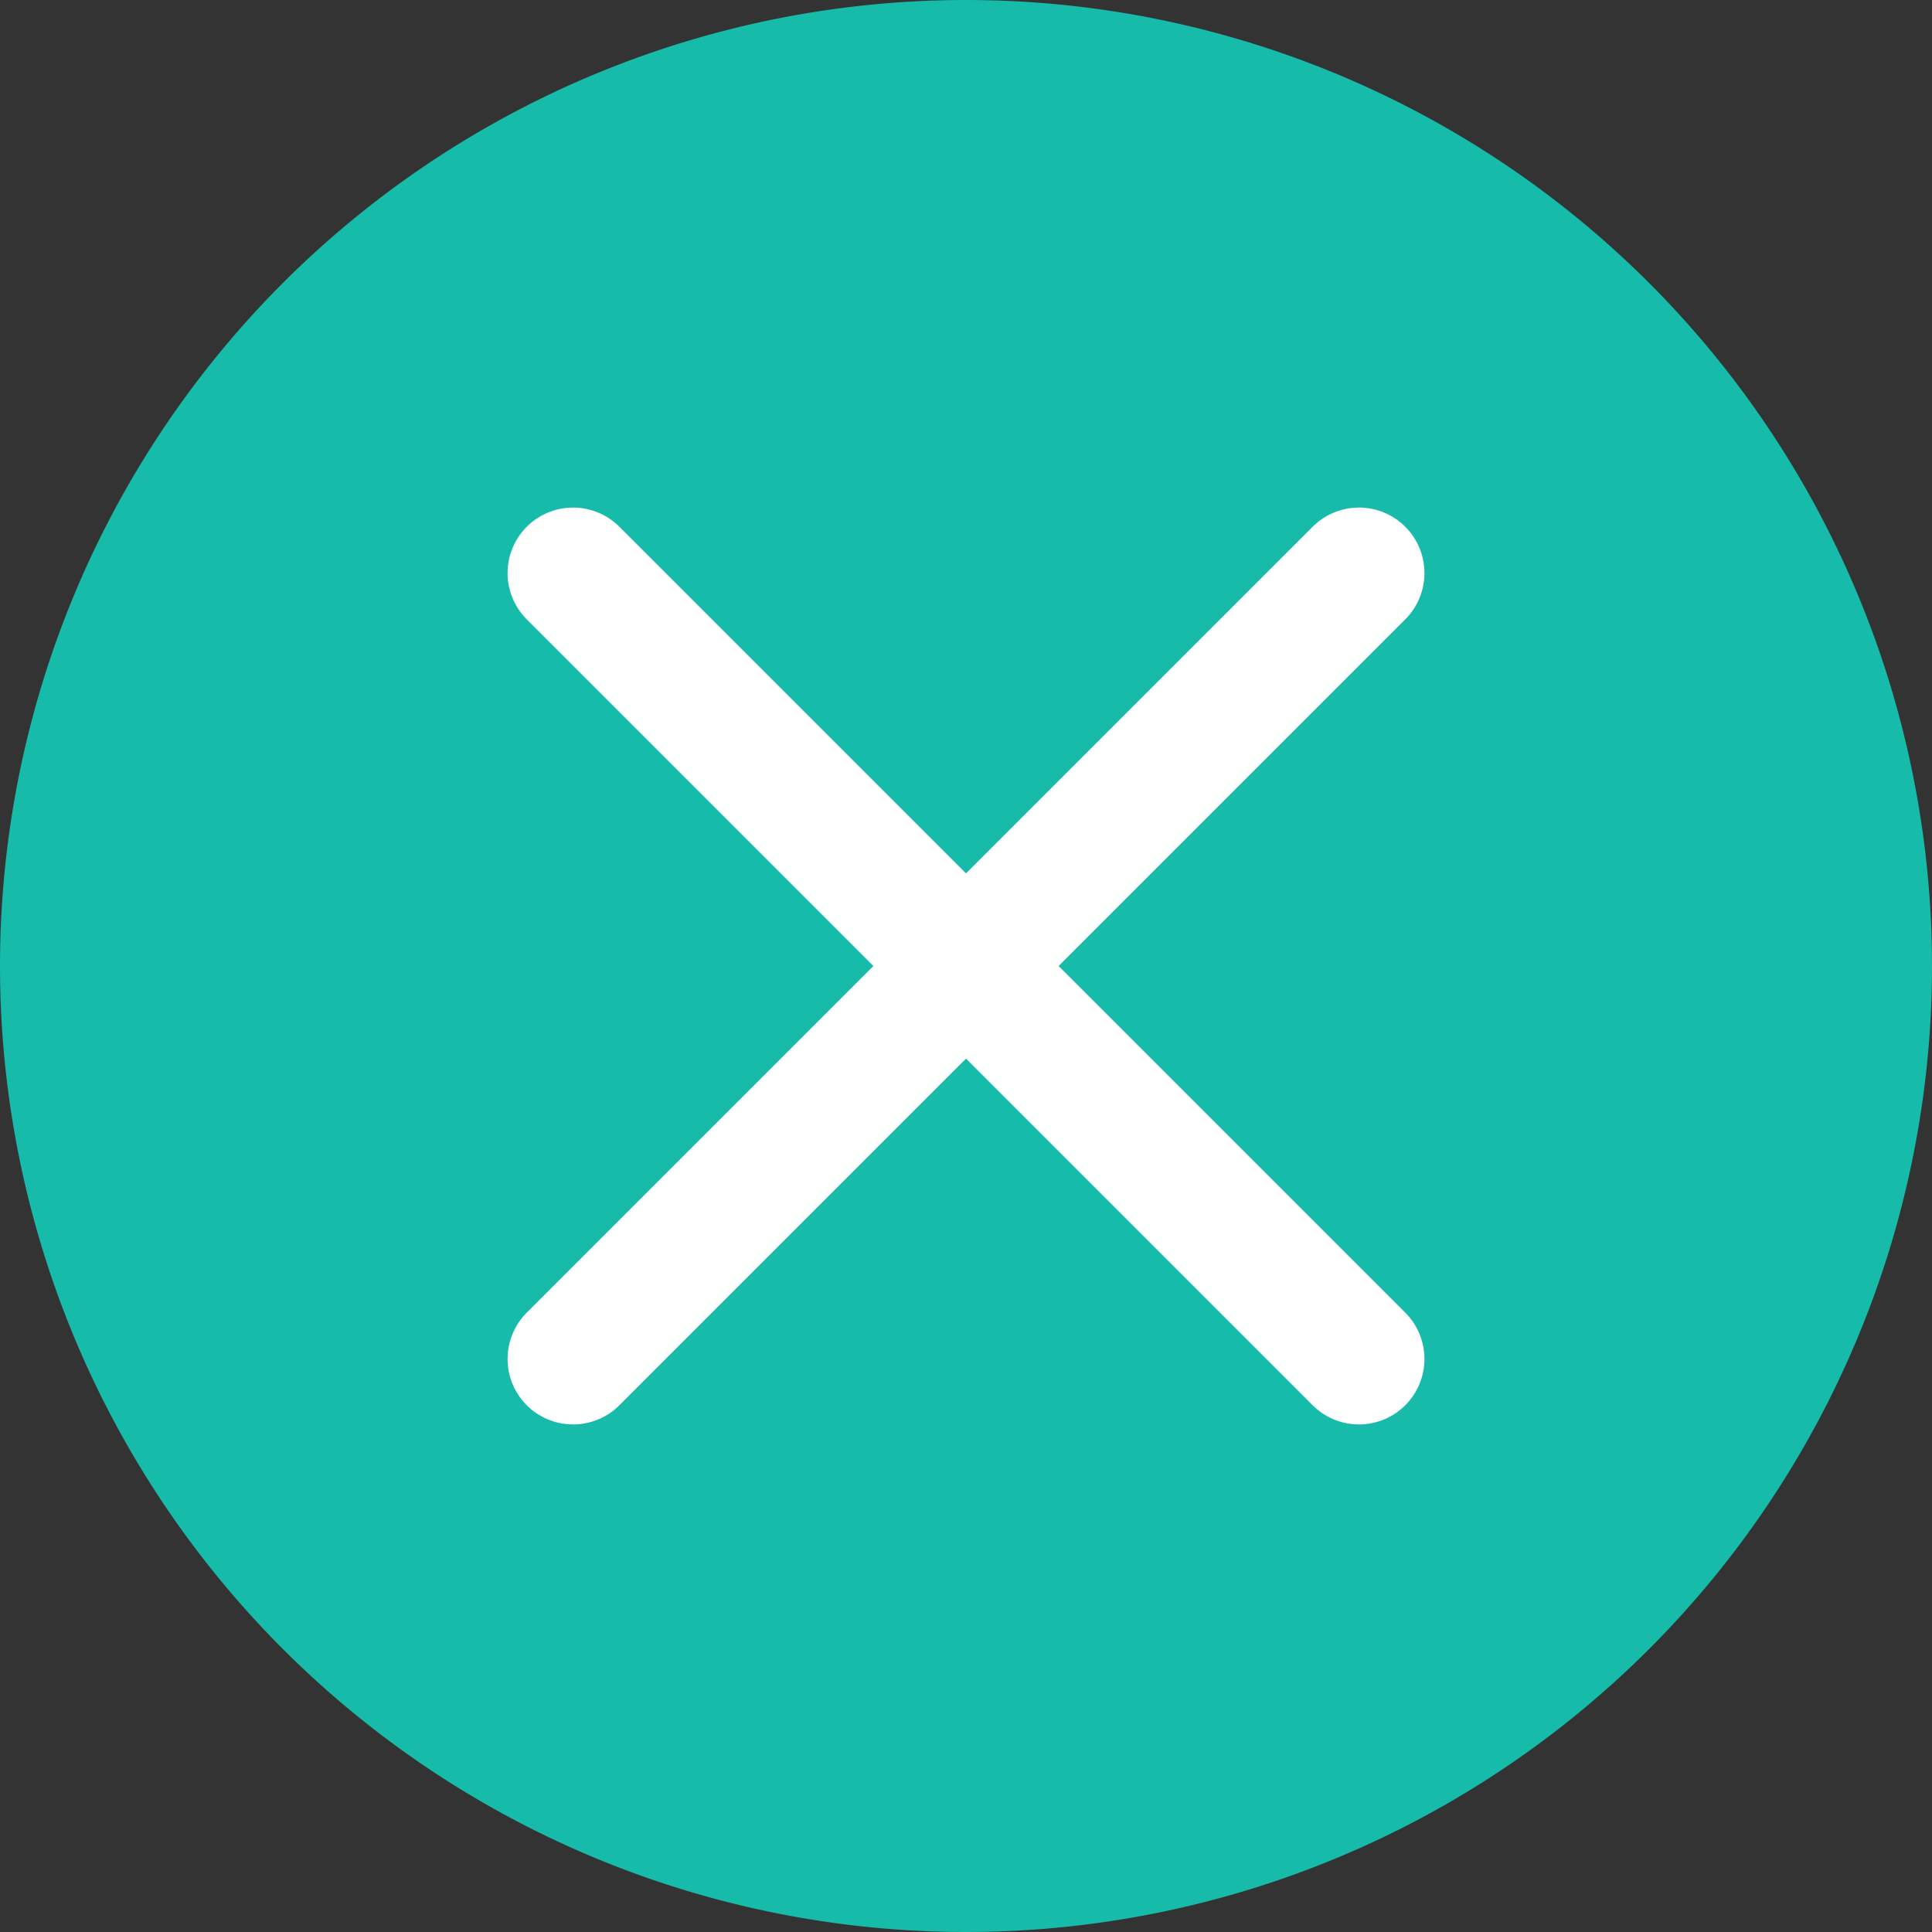
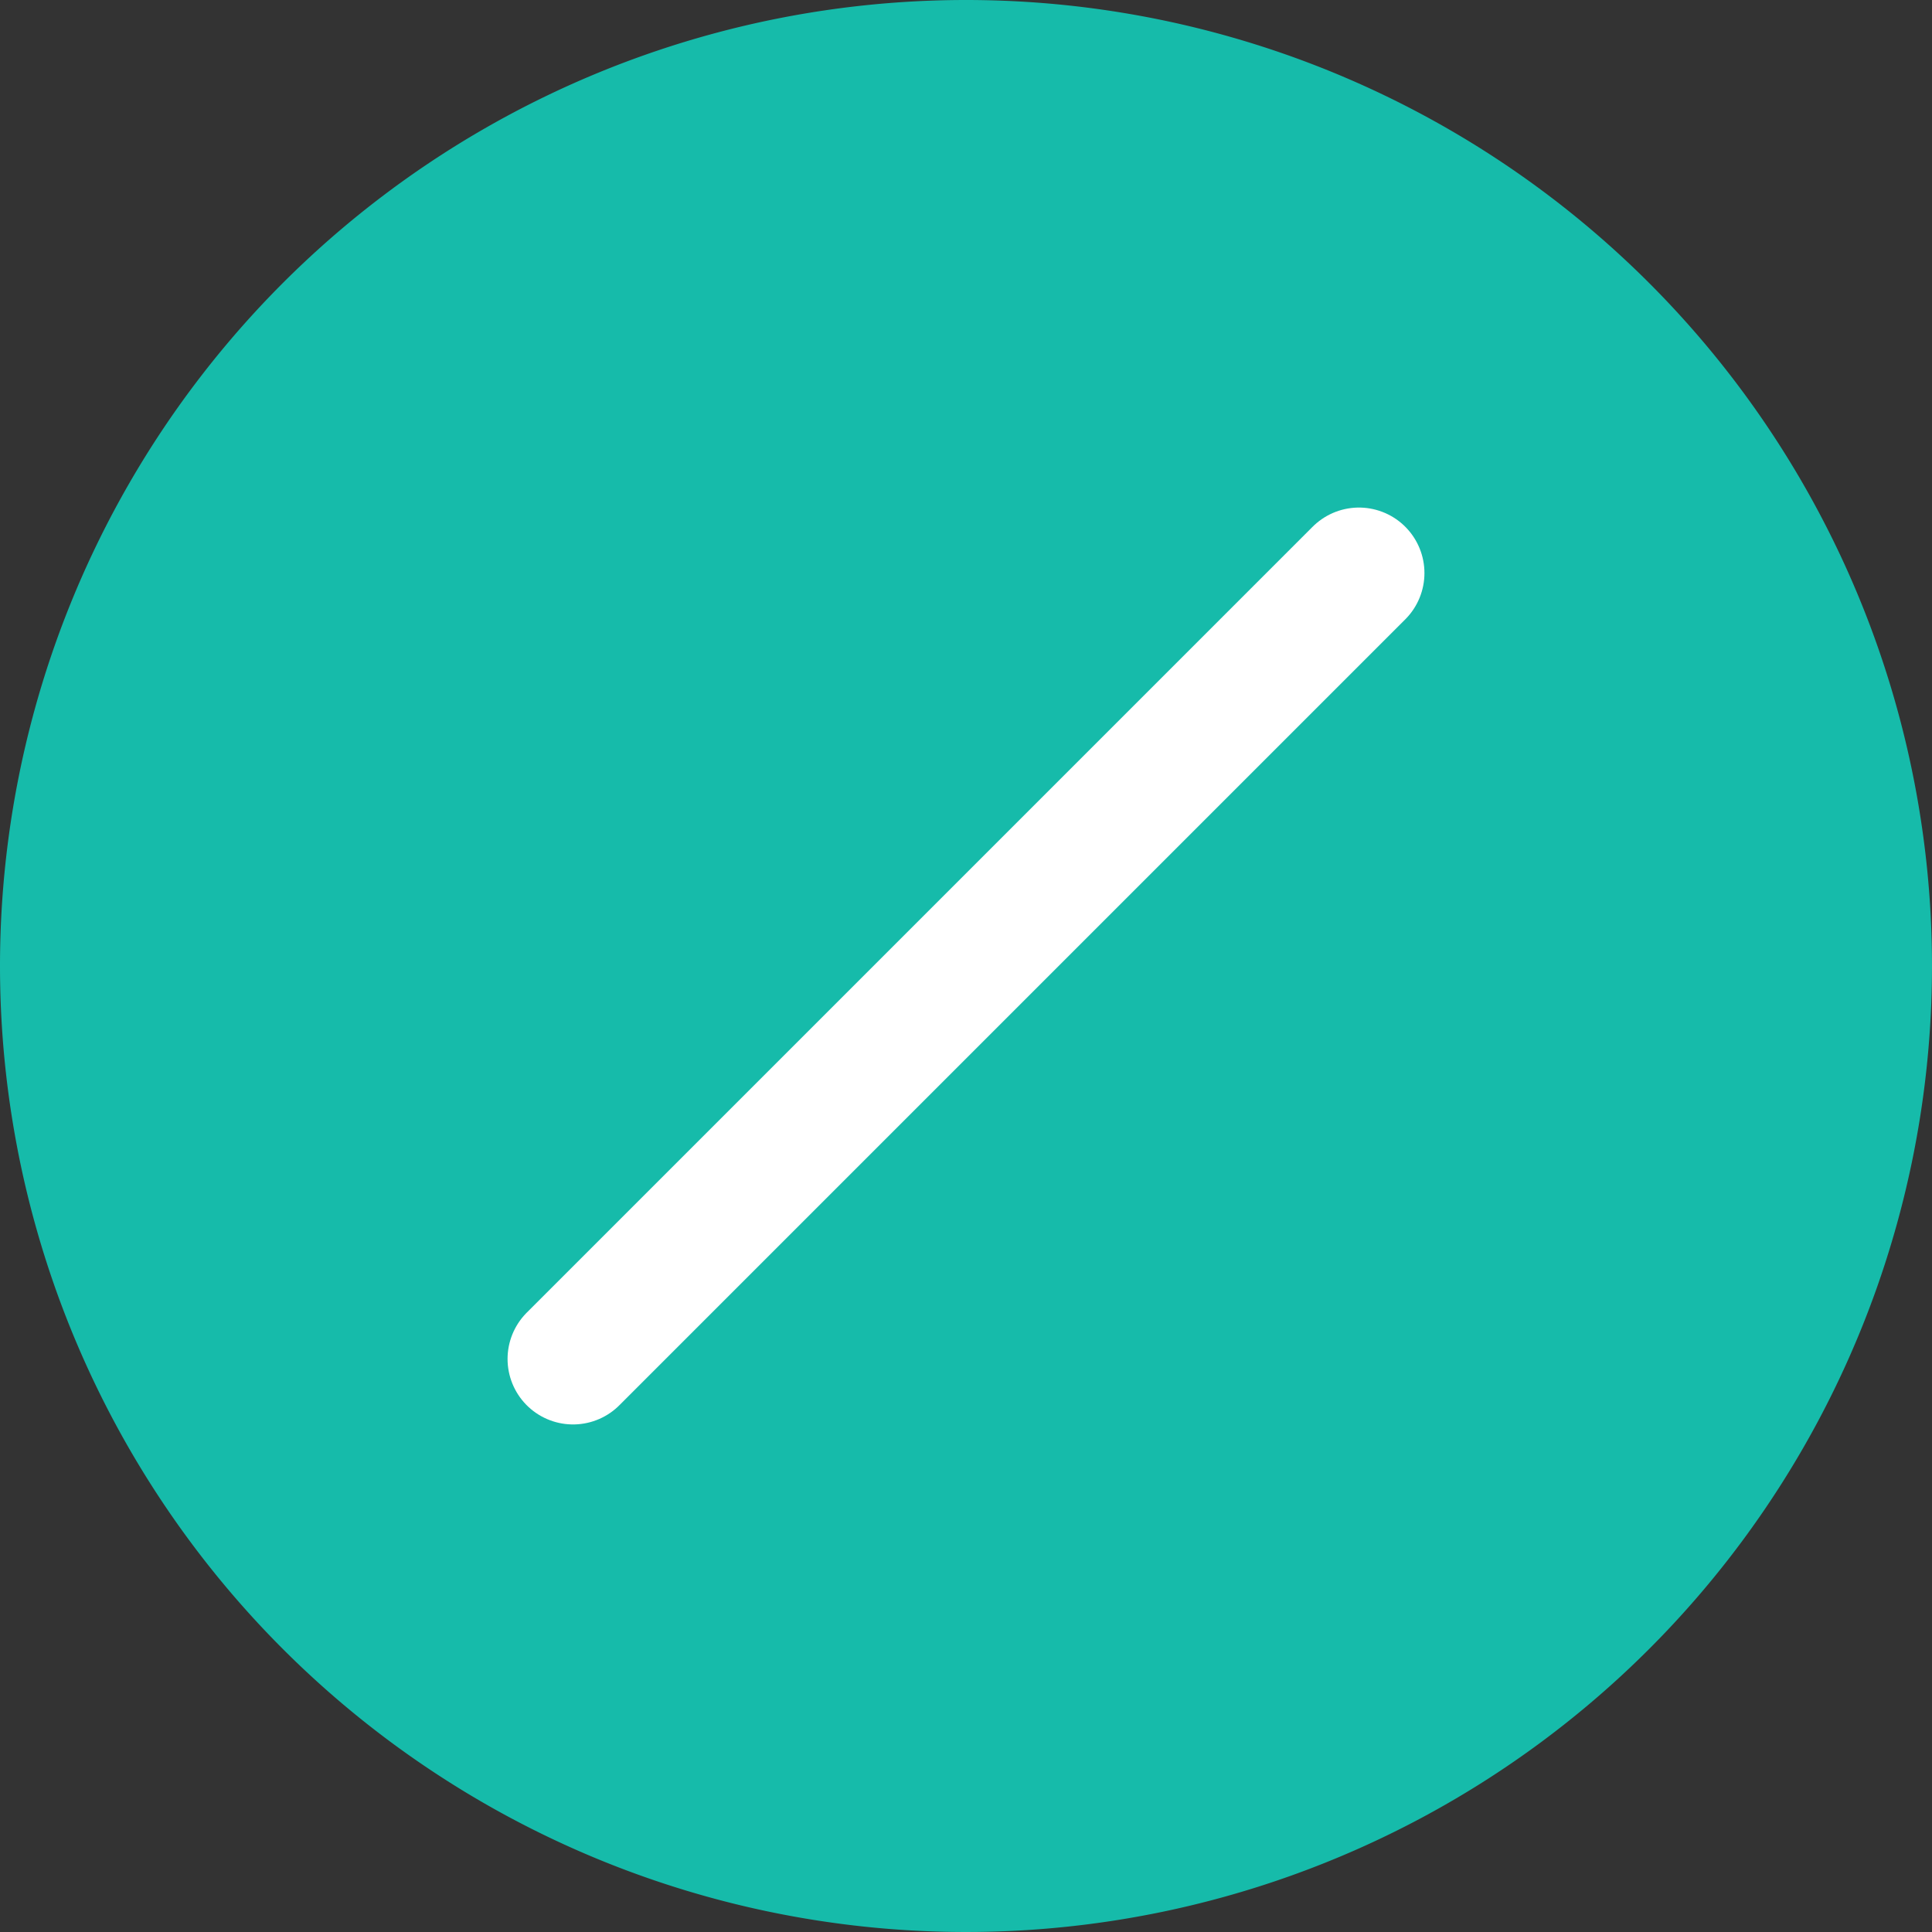
<svg xmlns="http://www.w3.org/2000/svg" id="Component_102_1" data-name="Component 102 – 1" width="59" height="59" viewBox="0 0 59 59">
  <rect x="0" y="0" width="59" height="59" fill="#333333" stroke="none" />
  <g id="Component_101_1" data-name="Component 101 – 1">
    <path id="Path_277" data-name="Path 277" d="M29.5,0A29.5,29.5,0,1,1,0,29.5,29.5,29.5,0,0,1,29.5,0Z" fill="#16bbaa" />
  </g>
-   <line id="Line_1" data-name="Line 1" x2="24" y2="24" transform="translate(17.5 17.5)" fill="none" stroke="#fff" stroke-linecap="round" stroke-width="4" />
  <line id="Line_2" data-name="Line 2" x1="24" y2="24" fill="none" stroke="#fff" stroke-linecap="round" stroke-width="4" transform="translate(17.5 17.5)" />
</svg>